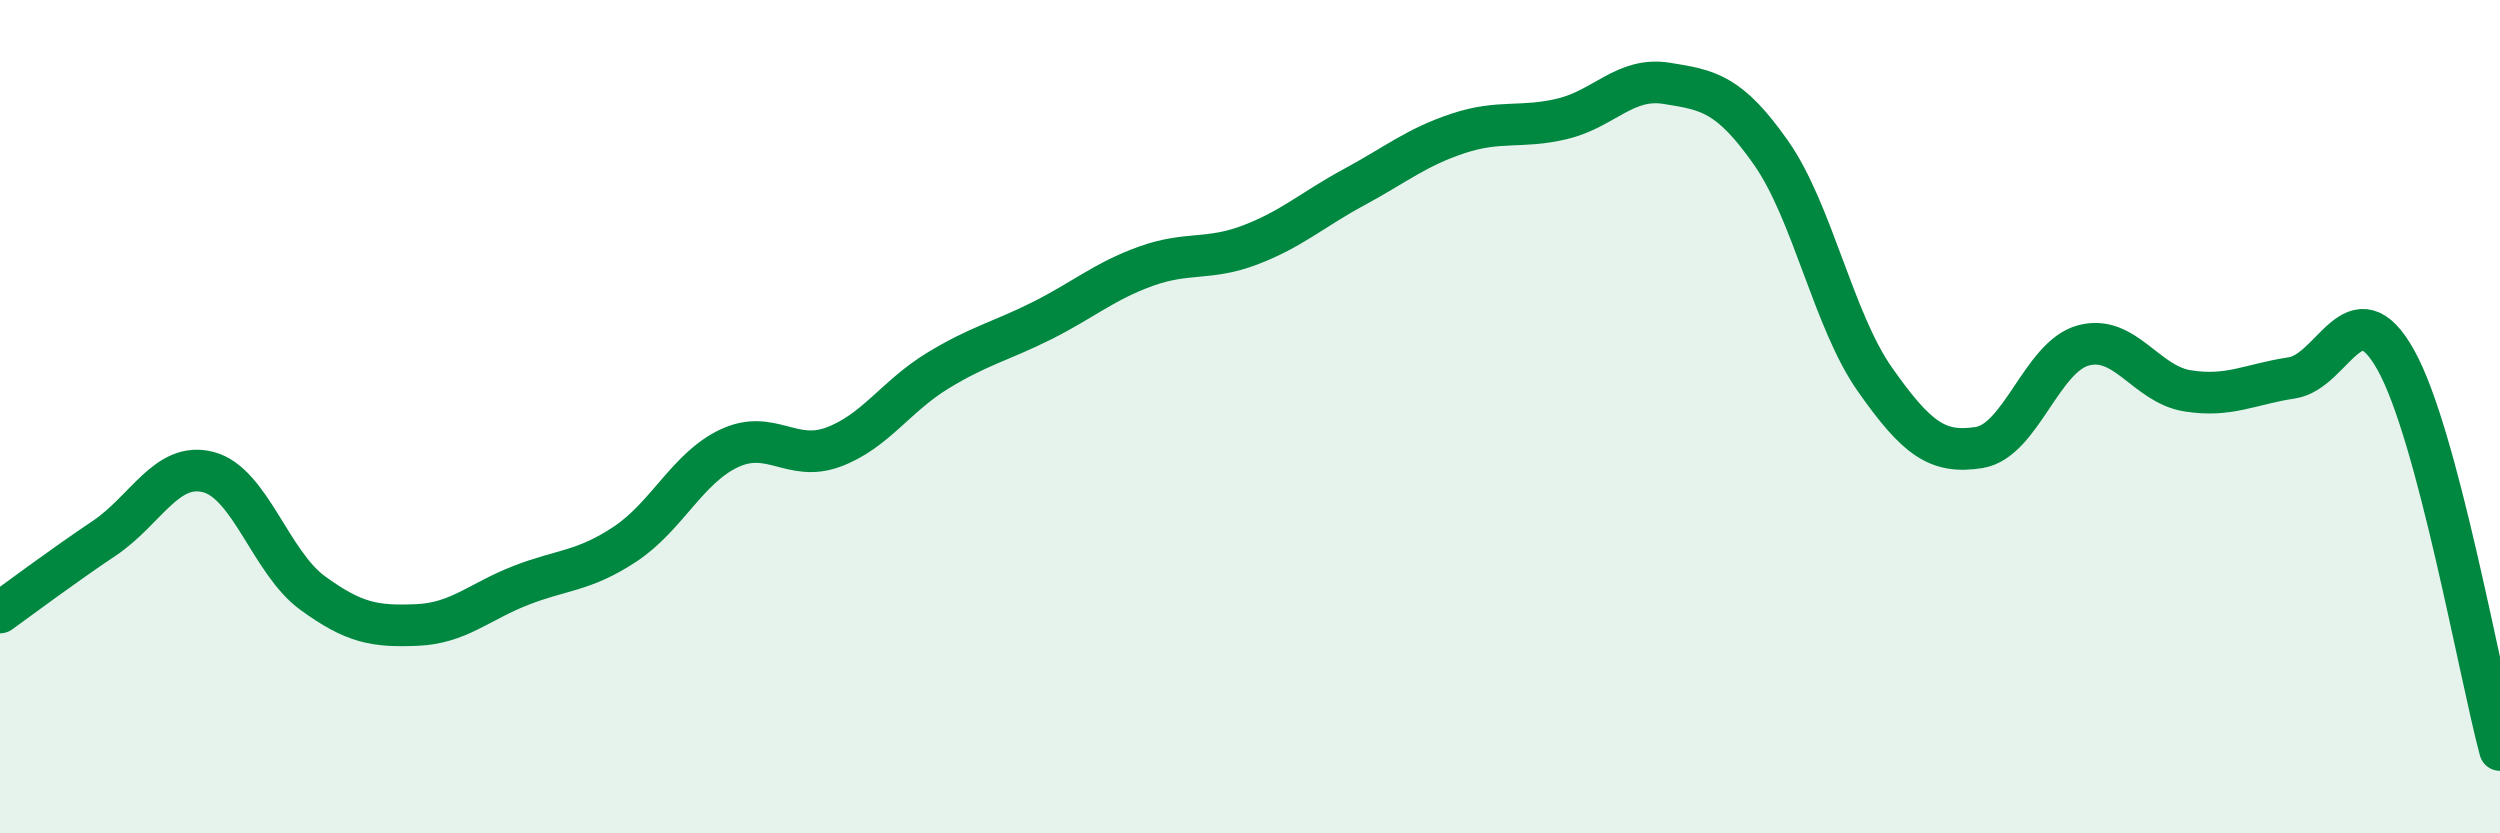
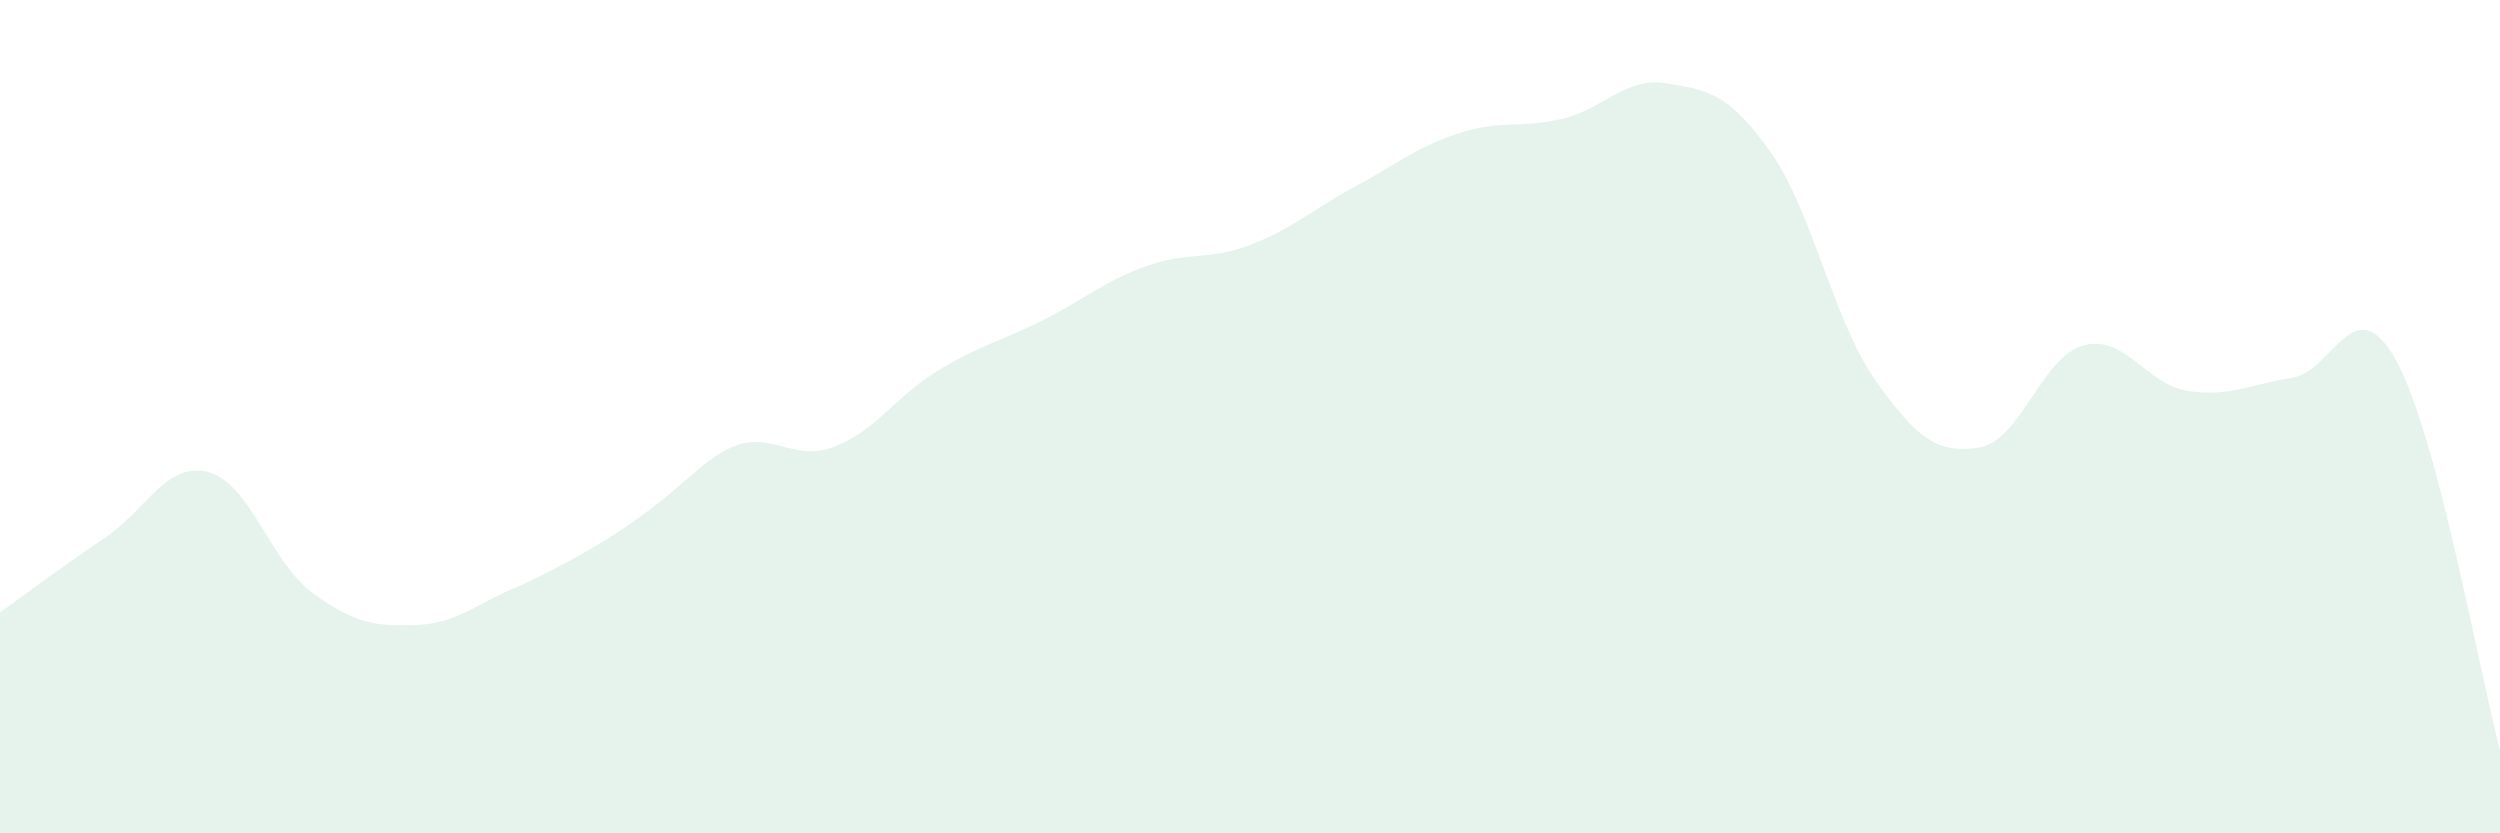
<svg xmlns="http://www.w3.org/2000/svg" width="60" height="20" viewBox="0 0 60 20">
-   <path d="M 0,14.7 C 0.5,14.34 1.5,13.59 2.5,12.92 C 3.5,12.25 4,11.07 5,11.33 C 6,11.59 6.5,13.5 7.5,14.23 C 8.5,14.96 9,15.04 10,15 C 11,14.96 11.5,14.44 12.5,14.05 C 13.5,13.66 14,13.72 15,13.06 C 16,12.4 16.5,11.23 17.5,10.76 C 18.5,10.29 19,11.1 20,10.73 C 21,10.36 21.5,9.51 22.5,8.9 C 23.5,8.29 24,8.2 25,7.7 C 26,7.2 26.5,6.75 27.5,6.39 C 28.5,6.03 29,6.26 30,5.88 C 31,5.5 31.5,5.03 32.5,4.49 C 33.5,3.95 34,3.53 35,3.2 C 36,2.87 36.5,3.09 37.5,2.85 C 38.5,2.61 39,1.84 40,2 C 41,2.16 41.5,2.24 42.5,3.66 C 43.5,5.08 44,7.69 45,9.11 C 46,10.53 46.5,10.9 47.5,10.74 C 48.5,10.58 49,8.56 50,8.29 C 51,8.02 51.5,9.22 52.5,9.38 C 53.5,9.54 54,9.22 55,9.07 C 56,8.92 56.5,6.85 57.5,8.64 C 58.5,10.43 59.5,16.13 60,18L60 20L0 20Z" fill="#008740" opacity="0.1" stroke-linecap="round" stroke-linejoin="round" />
-   <path d="M 0,14.7 C 0.5,14.34 1.5,13.59 2.5,12.92 C 3.5,12.25 4,11.07 5,11.33 C 6,11.59 6.5,13.5 7.5,14.23 C 8.5,14.96 9,15.04 10,15 C 11,14.96 11.5,14.44 12.5,14.05 C 13.5,13.66 14,13.72 15,13.06 C 16,12.4 16.5,11.23 17.5,10.76 C 18.5,10.29 19,11.1 20,10.73 C 21,10.36 21.5,9.51 22.5,8.9 C 23.5,8.29 24,8.2 25,7.7 C 26,7.2 26.5,6.75 27.5,6.39 C 28.5,6.03 29,6.26 30,5.88 C 31,5.5 31.5,5.03 32.5,4.49 C 33.5,3.95 34,3.53 35,3.2 C 36,2.87 36.5,3.09 37.5,2.85 C 38.5,2.61 39,1.84 40,2 C 41,2.16 41.5,2.24 42.5,3.66 C 43.5,5.08 44,7.69 45,9.11 C 46,10.53 46.5,10.9 47.5,10.74 C 48.5,10.58 49,8.56 50,8.29 C 51,8.02 51.5,9.22 52.5,9.38 C 53.5,9.54 54,9.22 55,9.07 C 56,8.92 56.5,6.85 57.5,8.64 C 58.5,10.43 59.5,16.13 60,18" stroke="#008740" stroke-width="1" fill="none" stroke-linecap="round" stroke-linejoin="round" />
+   <path d="M 0,14.7 C 0.5,14.34 1.5,13.59 2.5,12.92 C 3.5,12.25 4,11.07 5,11.33 C 6,11.59 6.5,13.5 7.5,14.23 C 8.5,14.96 9,15.04 10,15 C 11,14.96 11.5,14.44 12.5,14.05 C 16,12.4 16.5,11.23 17.5,10.76 C 18.5,10.29 19,11.1 20,10.73 C 21,10.36 21.5,9.51 22.5,8.9 C 23.5,8.29 24,8.2 25,7.7 C 26,7.2 26.5,6.75 27.5,6.39 C 28.5,6.03 29,6.26 30,5.88 C 31,5.5 31.5,5.03 32.5,4.49 C 33.5,3.95 34,3.53 35,3.2 C 36,2.87 36.5,3.09 37.5,2.85 C 38.5,2.61 39,1.84 40,2 C 41,2.16 41.5,2.24 42.5,3.66 C 43.5,5.08 44,7.69 45,9.11 C 46,10.53 46.5,10.9 47.5,10.74 C 48.5,10.58 49,8.56 50,8.29 C 51,8.02 51.5,9.22 52.5,9.38 C 53.5,9.54 54,9.22 55,9.07 C 56,8.92 56.5,6.85 57.5,8.64 C 58.5,10.43 59.5,16.13 60,18L60 20L0 20Z" fill="#008740" opacity="0.1" stroke-linecap="round" stroke-linejoin="round" />
</svg>